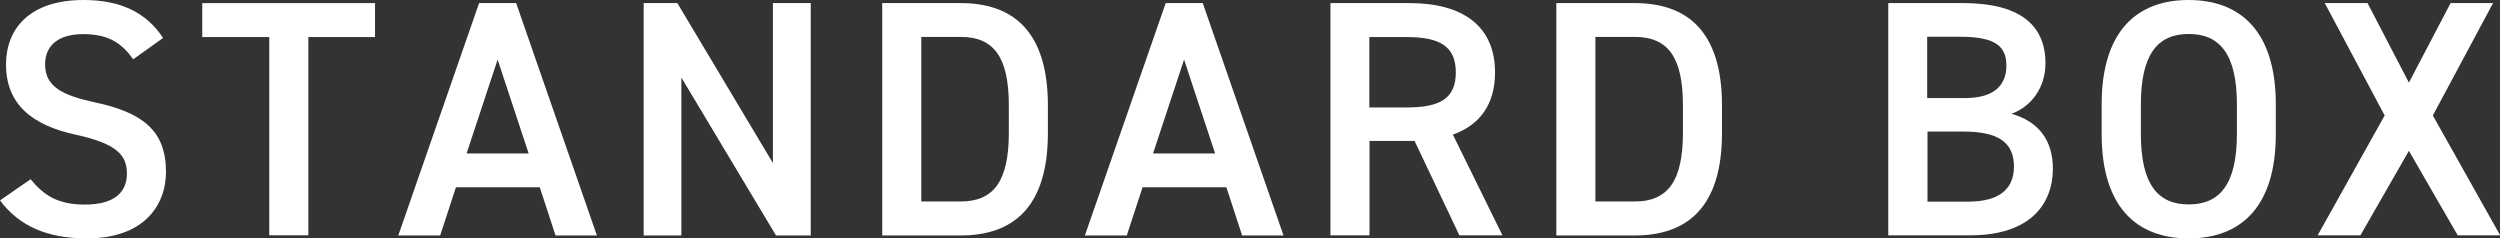
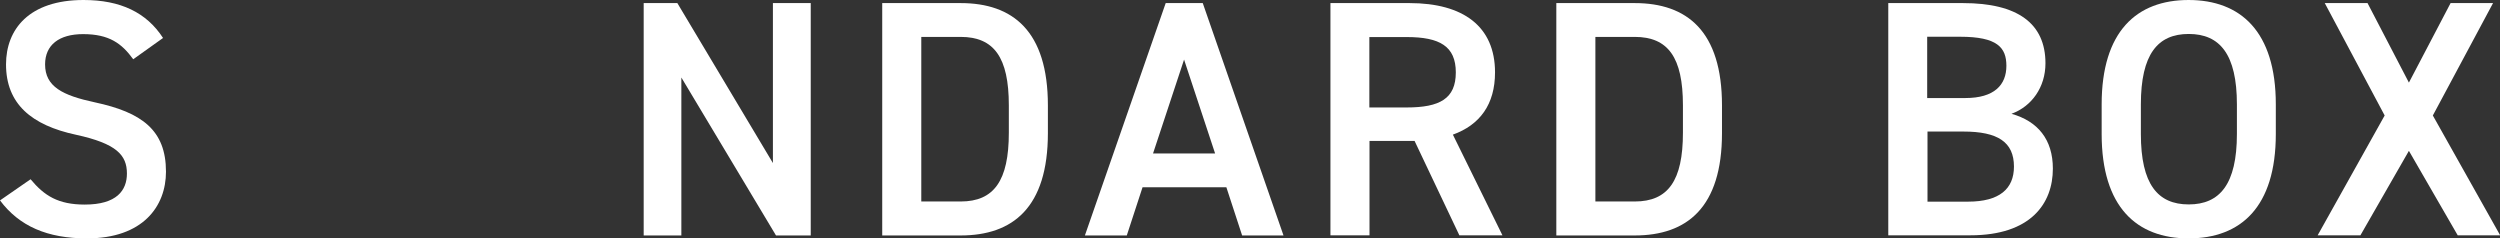
<svg xmlns="http://www.w3.org/2000/svg" id="_レイヤー_2" viewBox="0 0 161.92 15.44">
  <rect x="0" y="0" width="161.92" height="15.44" fill="#333333" stroke="none" />
  <defs>
    <style>.cls-1{fill:#fff;}</style>
  </defs>
  <g id="_レイヤー_7">
    <path class="cls-1" d="M8.63,3.84c-.74-1.02-1.55-1.63-3.25-1.63-1.55,0-2.46.7-2.46,1.96,0,1.44,1.13,2.01,3.23,2.46,3.03.65,4.6,1.79,4.6,4.49,0,2.25-1.5,4.32-5.12,4.32-2.57,0-4.38-.79-5.63-2.46l1.98-1.37c.89,1.07,1.79,1.64,3.51,1.64,2.07,0,2.73-.92,2.73-2.01,0-1.2-.68-1.94-3.29-2.51C2.03,8.11.39,6.72.39,4.17.39,1.9,1.88,0,5.41,0c2.4,0,4.08.81,5.15,2.46l-1.92,1.37Z" />
-     <path class="cls-1" d="M24.29.2v2.2h-4.32v12.84h-2.53V2.4h-4.34V.2h11.19Z" />
-     <path class="cls-1" d="M25.8,15.24L31.03.2h2.4l5.23,15.05h-2.68l-1.02-3.12h-5.43l-1.02,3.12h-2.7ZM30.23,9.94h4.01l-2.01-6.08-2.01,6.08Z" />
    <path class="cls-1" d="M52.51.2v15.05h-2.25l-6.13-10.23v10.23h-2.44V.2h2.18l6.19,10.36V.2h2.44Z" />
    <path class="cls-1" d="M57.14,15.24V.2h5.08c3.38,0,5.65,1.81,5.65,6.63v1.79c0,4.82-2.27,6.63-5.65,6.63h-5.08ZM65.34,8.61v-1.79c0-3.1-.96-4.43-3.12-4.43h-2.55v10.66h2.55c2.16,0,3.12-1.35,3.12-4.45Z" />
-     <path class="cls-1" d="M70.27,15.24L75.5.2h2.4l5.23,15.05h-2.68l-1.02-3.12h-5.43l-1.02,3.12h-2.7ZM74.69,9.94h4.01l-2.01-6.08-2.01,6.08Z" />
+     <path class="cls-1" d="M70.27,15.24L75.5.2h2.4l5.23,15.05h-2.68l-1.02-3.12h-5.43l-1.02,3.12h-2.7M74.69,9.94h4.01l-2.01-6.08-2.01,6.08Z" />
    <path class="cls-1" d="M94.52,15.24l-2.9-6.11h-2.92v6.11h-2.53V.2h5.12c3.47,0,5.54,1.5,5.54,4.49,0,2.07-.98,3.4-2.73,4.03l3.21,6.52h-2.79ZM91.11,6.96c2.14,0,3.18-.57,3.18-2.27s-1.05-2.29-3.18-2.29h-2.42v4.56h2.42Z" />
    <path class="cls-1" d="M100.8,15.24V.2h5.08c3.38,0,5.65,1.81,5.65,6.63v1.79c0,4.82-2.27,6.63-5.65,6.63h-5.08ZM109,8.61v-1.79c0-3.1-.96-4.43-3.12-4.43h-2.55v10.66h2.55c2.16,0,3.12-1.35,3.12-4.45Z" />
    <path class="cls-1" d="M127.14.2c3.53,0,5.34,1.31,5.34,3.9,0,1.55-.89,2.79-2.2,3.27,1.7.48,2.68,1.66,2.68,3.55,0,2.27-1.44,4.32-5.34,4.32h-5.32V.2h4.84ZM124.83,6.35h2.46c1.88,0,2.66-.85,2.66-2.09,0-1.18-.59-1.88-2.99-1.88h-2.14v3.97ZM124.83,13.06h2.64c2.03,0,2.97-.83,2.97-2.27,0-1.59-1.05-2.27-3.27-2.27h-2.33v4.54Z" />
    <path class="cls-1" d="M141.75,15.44c-3.36,0-5.63-2.03-5.63-6.76v-1.92c0-4.73,2.27-6.76,5.63-6.76s5.65,2.03,5.65,6.76v1.92c0,4.73-2.27,6.76-5.65,6.76ZM138.66,8.68c0,3.25,1.09,4.56,3.1,4.56s3.12-1.31,3.12-4.56v-1.92c0-3.25-1.11-4.56-3.12-4.56s-3.1,1.31-3.1,4.56v1.92Z" />
    <path class="cls-1" d="M150.11,15.24l4.34-7.76-3.88-7.28h2.77l2.68,5.15,2.7-5.15h2.75l-3.9,7.28,4.36,7.76h-2.75l-3.16-5.47-3.14,5.47h-2.77Z" />
  </g>
</svg>